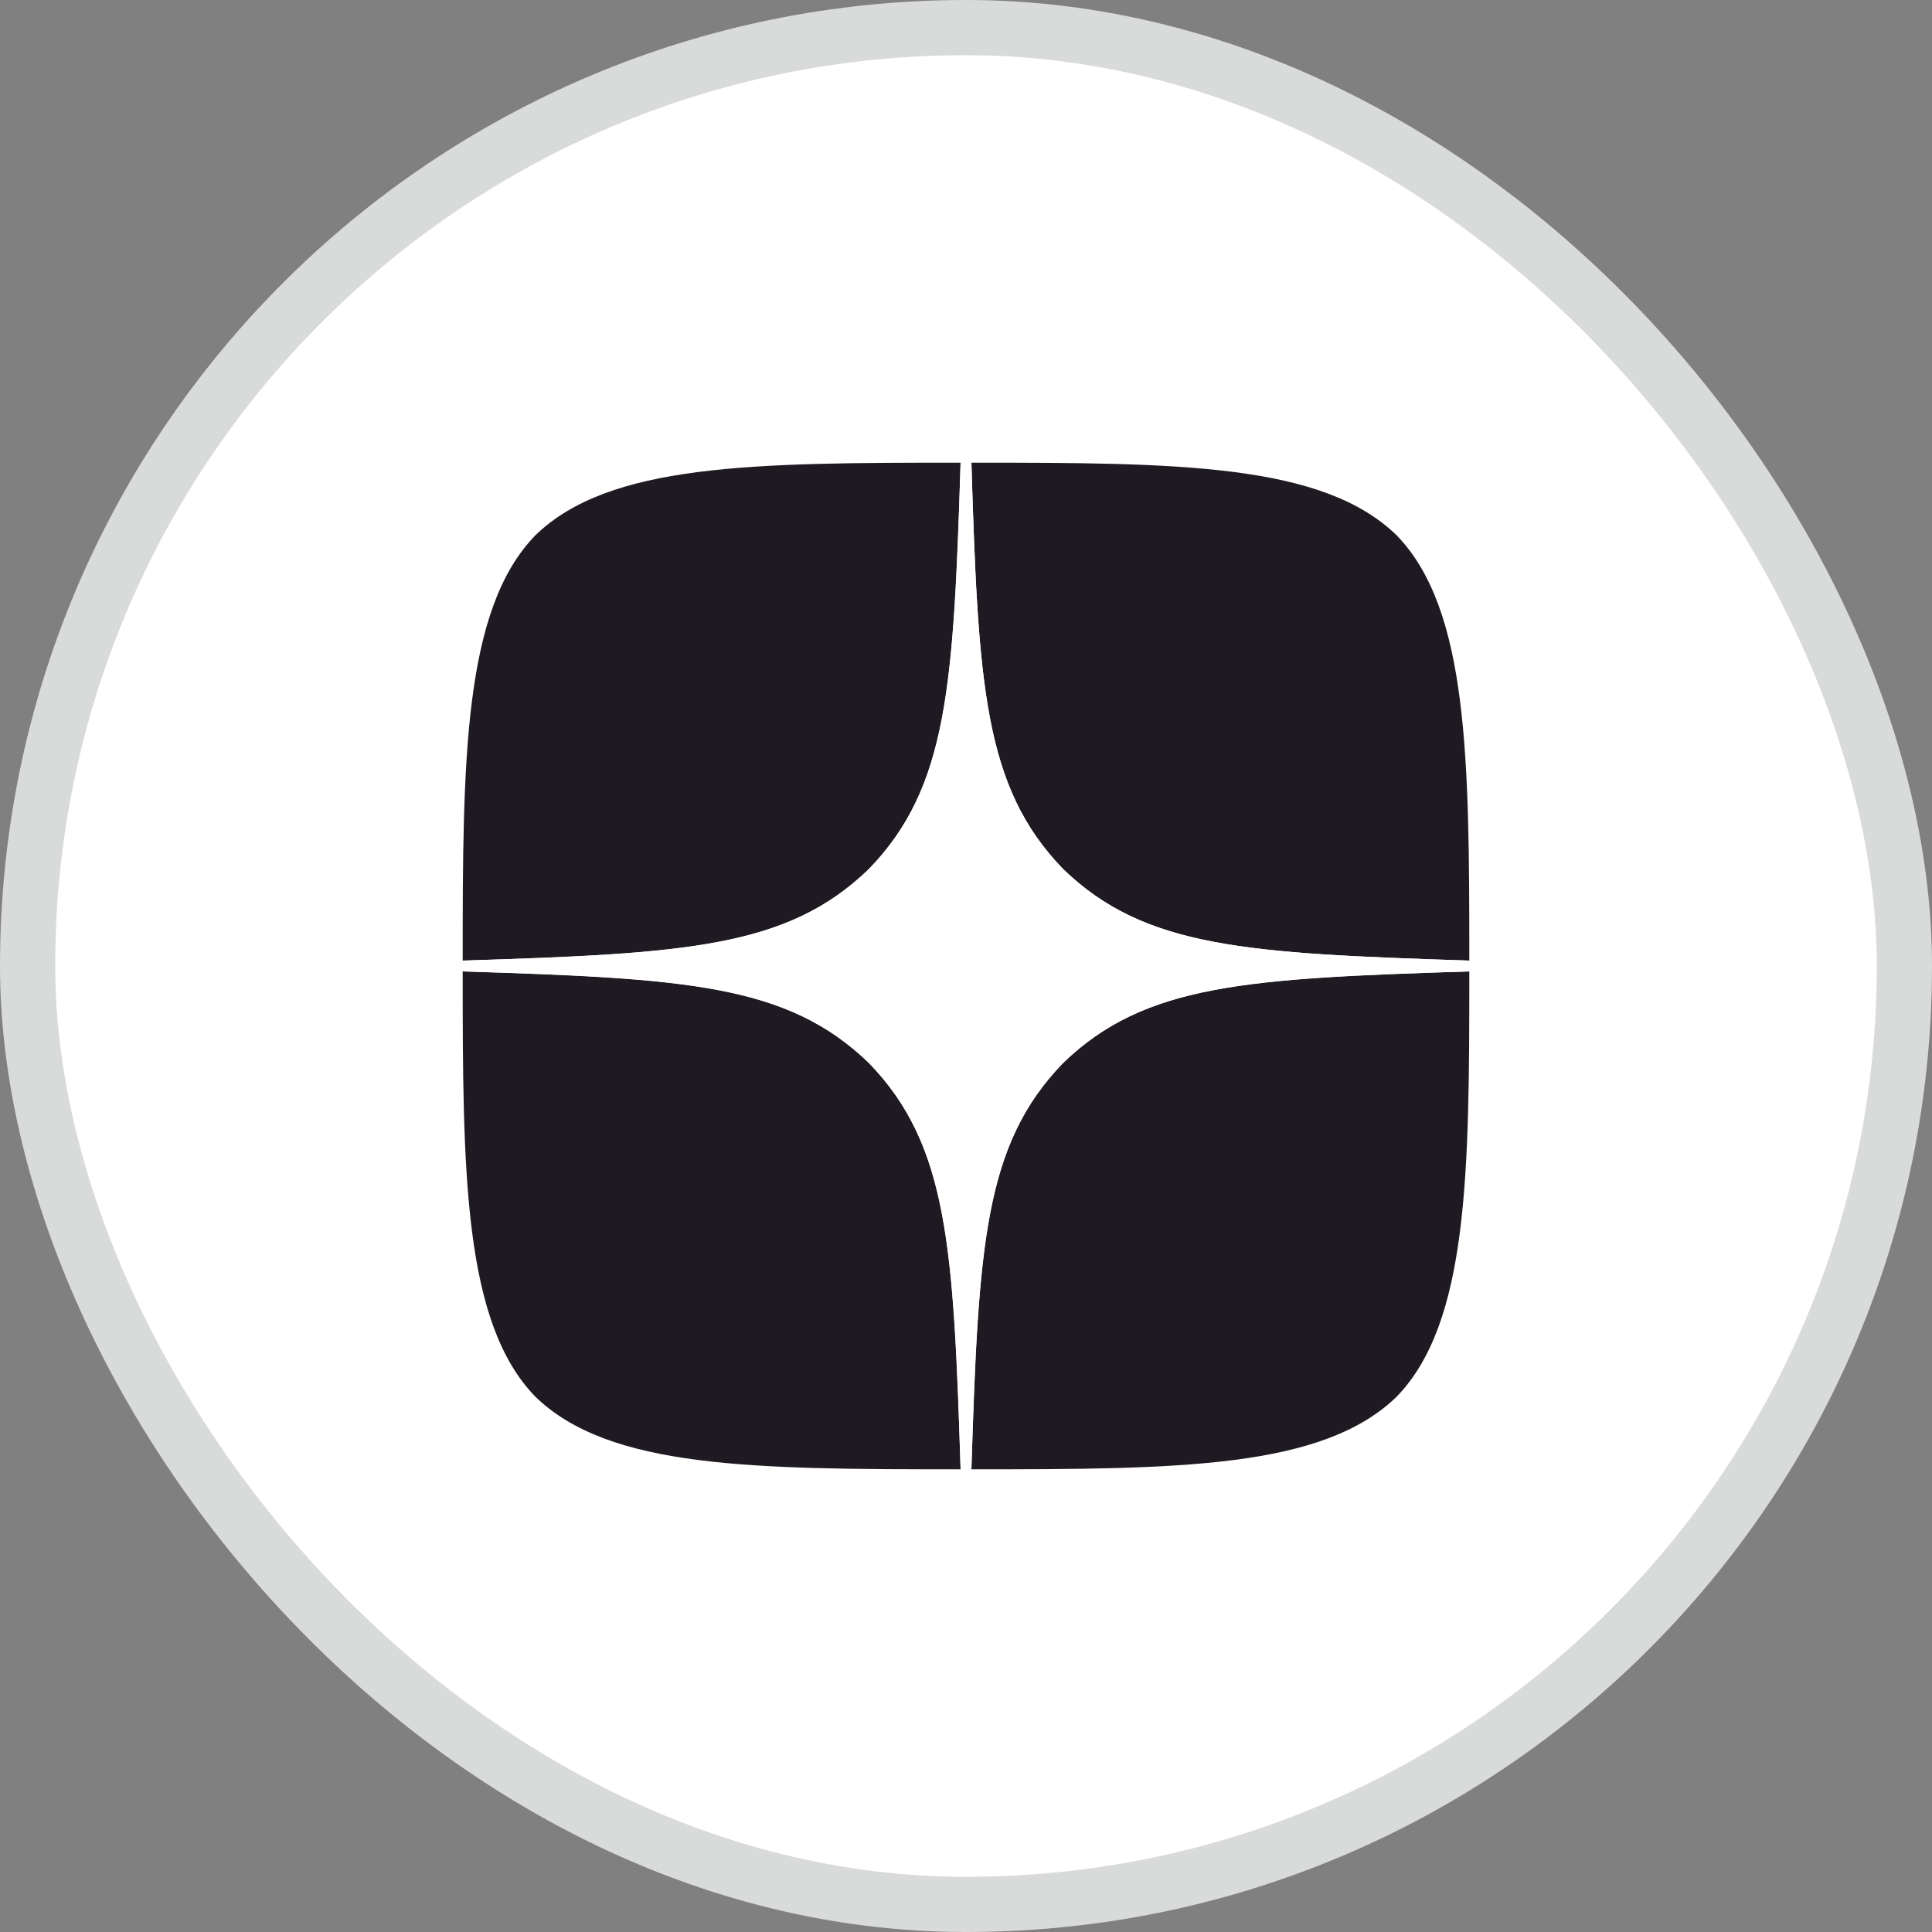
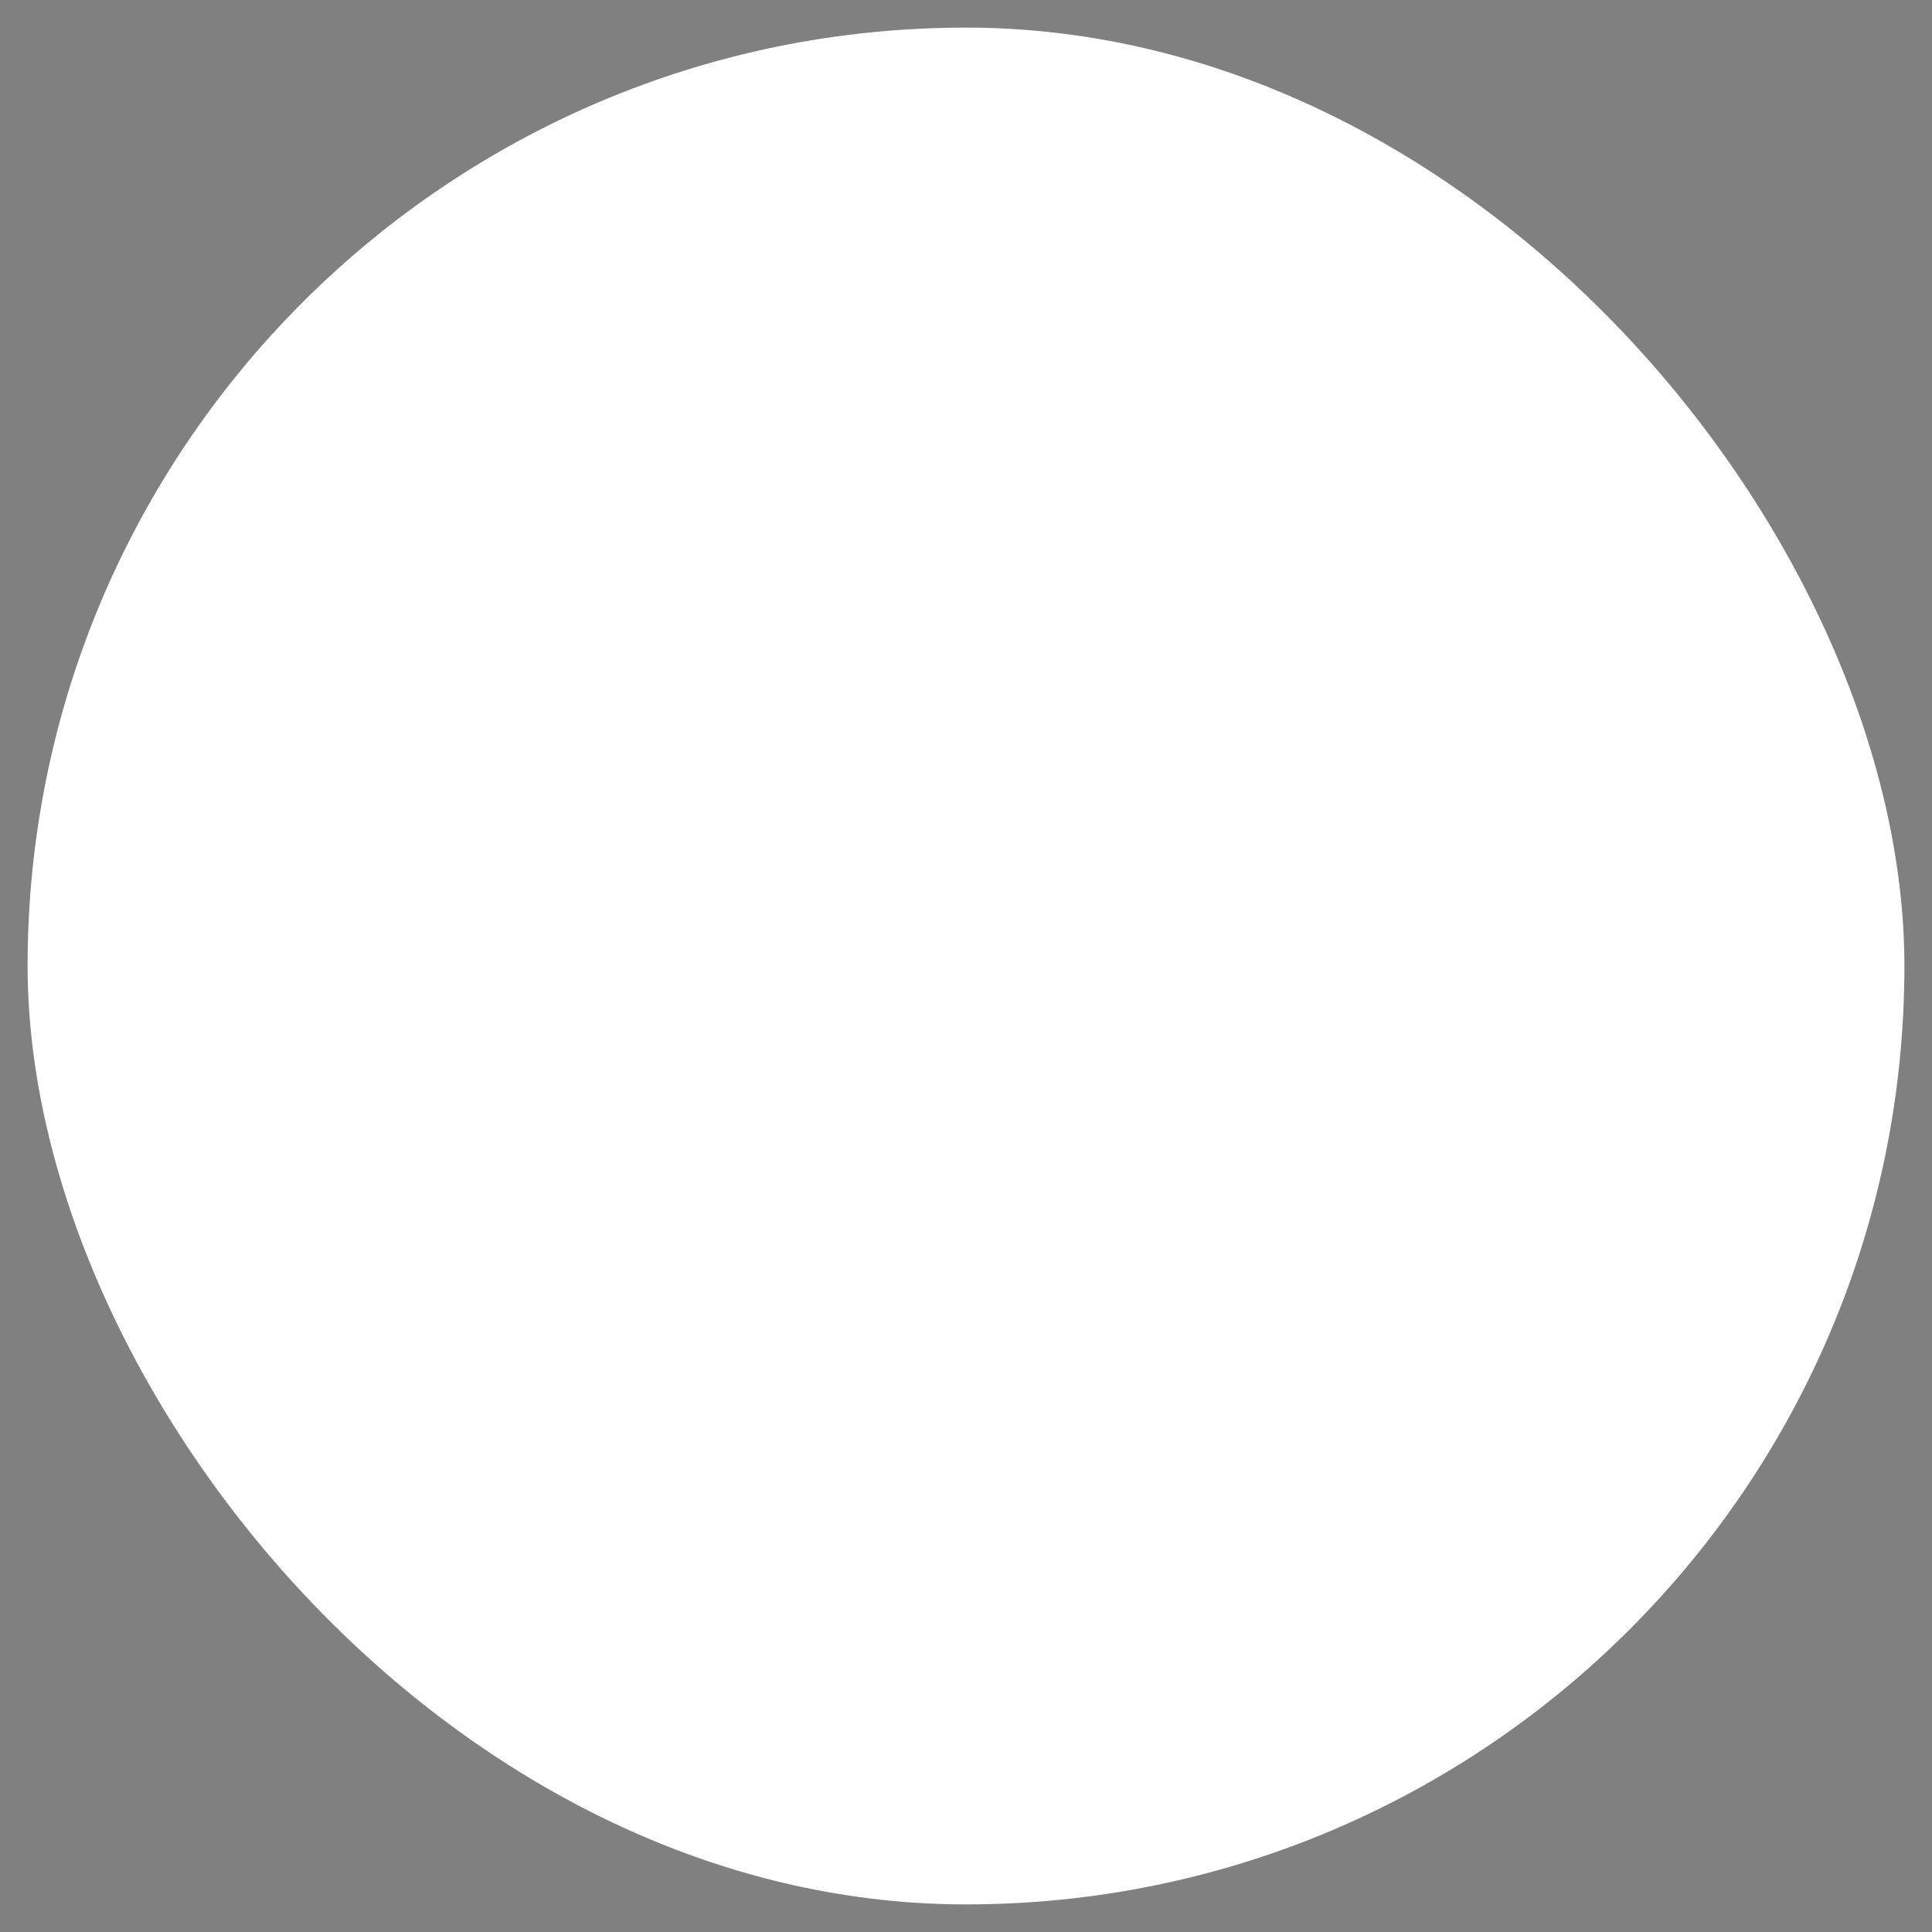
<svg xmlns="http://www.w3.org/2000/svg" width="35" height="35" viewBox="0 0 35 35" fill="none">
  <rect x="0" y="0" width="35" height="35" fill="#808080" stroke="none" />
  <rect x="0.5" y="0.5" width="34" height="34" rx="17" fill="white" />
-   <path d="M19.258 19.258C17.826 20.737 17.721 22.58 17.598 26.618C21.362 26.618 23.96 26.605 25.302 25.302C26.605 23.96 26.618 21.238 26.618 17.598C22.58 17.728 20.737 17.826 19.258 19.258V19.258ZM8.382 17.598C8.382 21.238 8.395 23.96 9.698 25.302C11.04 26.605 13.638 26.618 17.402 26.618C17.272 22.58 17.174 20.737 15.742 19.258C14.263 17.826 12.42 17.721 8.382 17.598V17.598ZM17.402 8.382C13.645 8.382 11.04 8.395 9.698 9.698C8.395 11.04 8.382 13.762 8.382 17.402C12.42 17.272 14.263 17.174 15.742 15.742C17.174 14.263 17.279 12.42 17.402 8.382V8.382ZM19.258 15.742C17.826 14.263 17.721 12.42 17.598 8.382C21.362 8.382 23.96 8.395 25.302 9.698C26.605 11.04 26.618 13.762 26.618 17.402C22.58 17.272 20.737 17.174 19.258 15.742" fill="#1F1A22" />
-   <path d="M26.618 17.598V17.402C22.58 17.272 20.737 17.174 19.258 15.742C17.826 14.263 17.721 12.42 17.598 8.382H17.402C17.272 12.42 17.174 14.263 15.742 15.742C14.263 17.174 12.42 17.279 8.382 17.402V17.598C12.42 17.728 14.263 17.826 15.742 19.258C17.174 20.737 17.279 22.58 17.402 26.618H17.598C17.728 22.58 17.826 20.737 19.258 19.258C20.737 17.826 22.58 17.721 26.618 17.598" fill="white" />
-   <rect x="0.5" y="0.5" width="34" height="34" rx="17" stroke="#D9DADA" />
</svg>